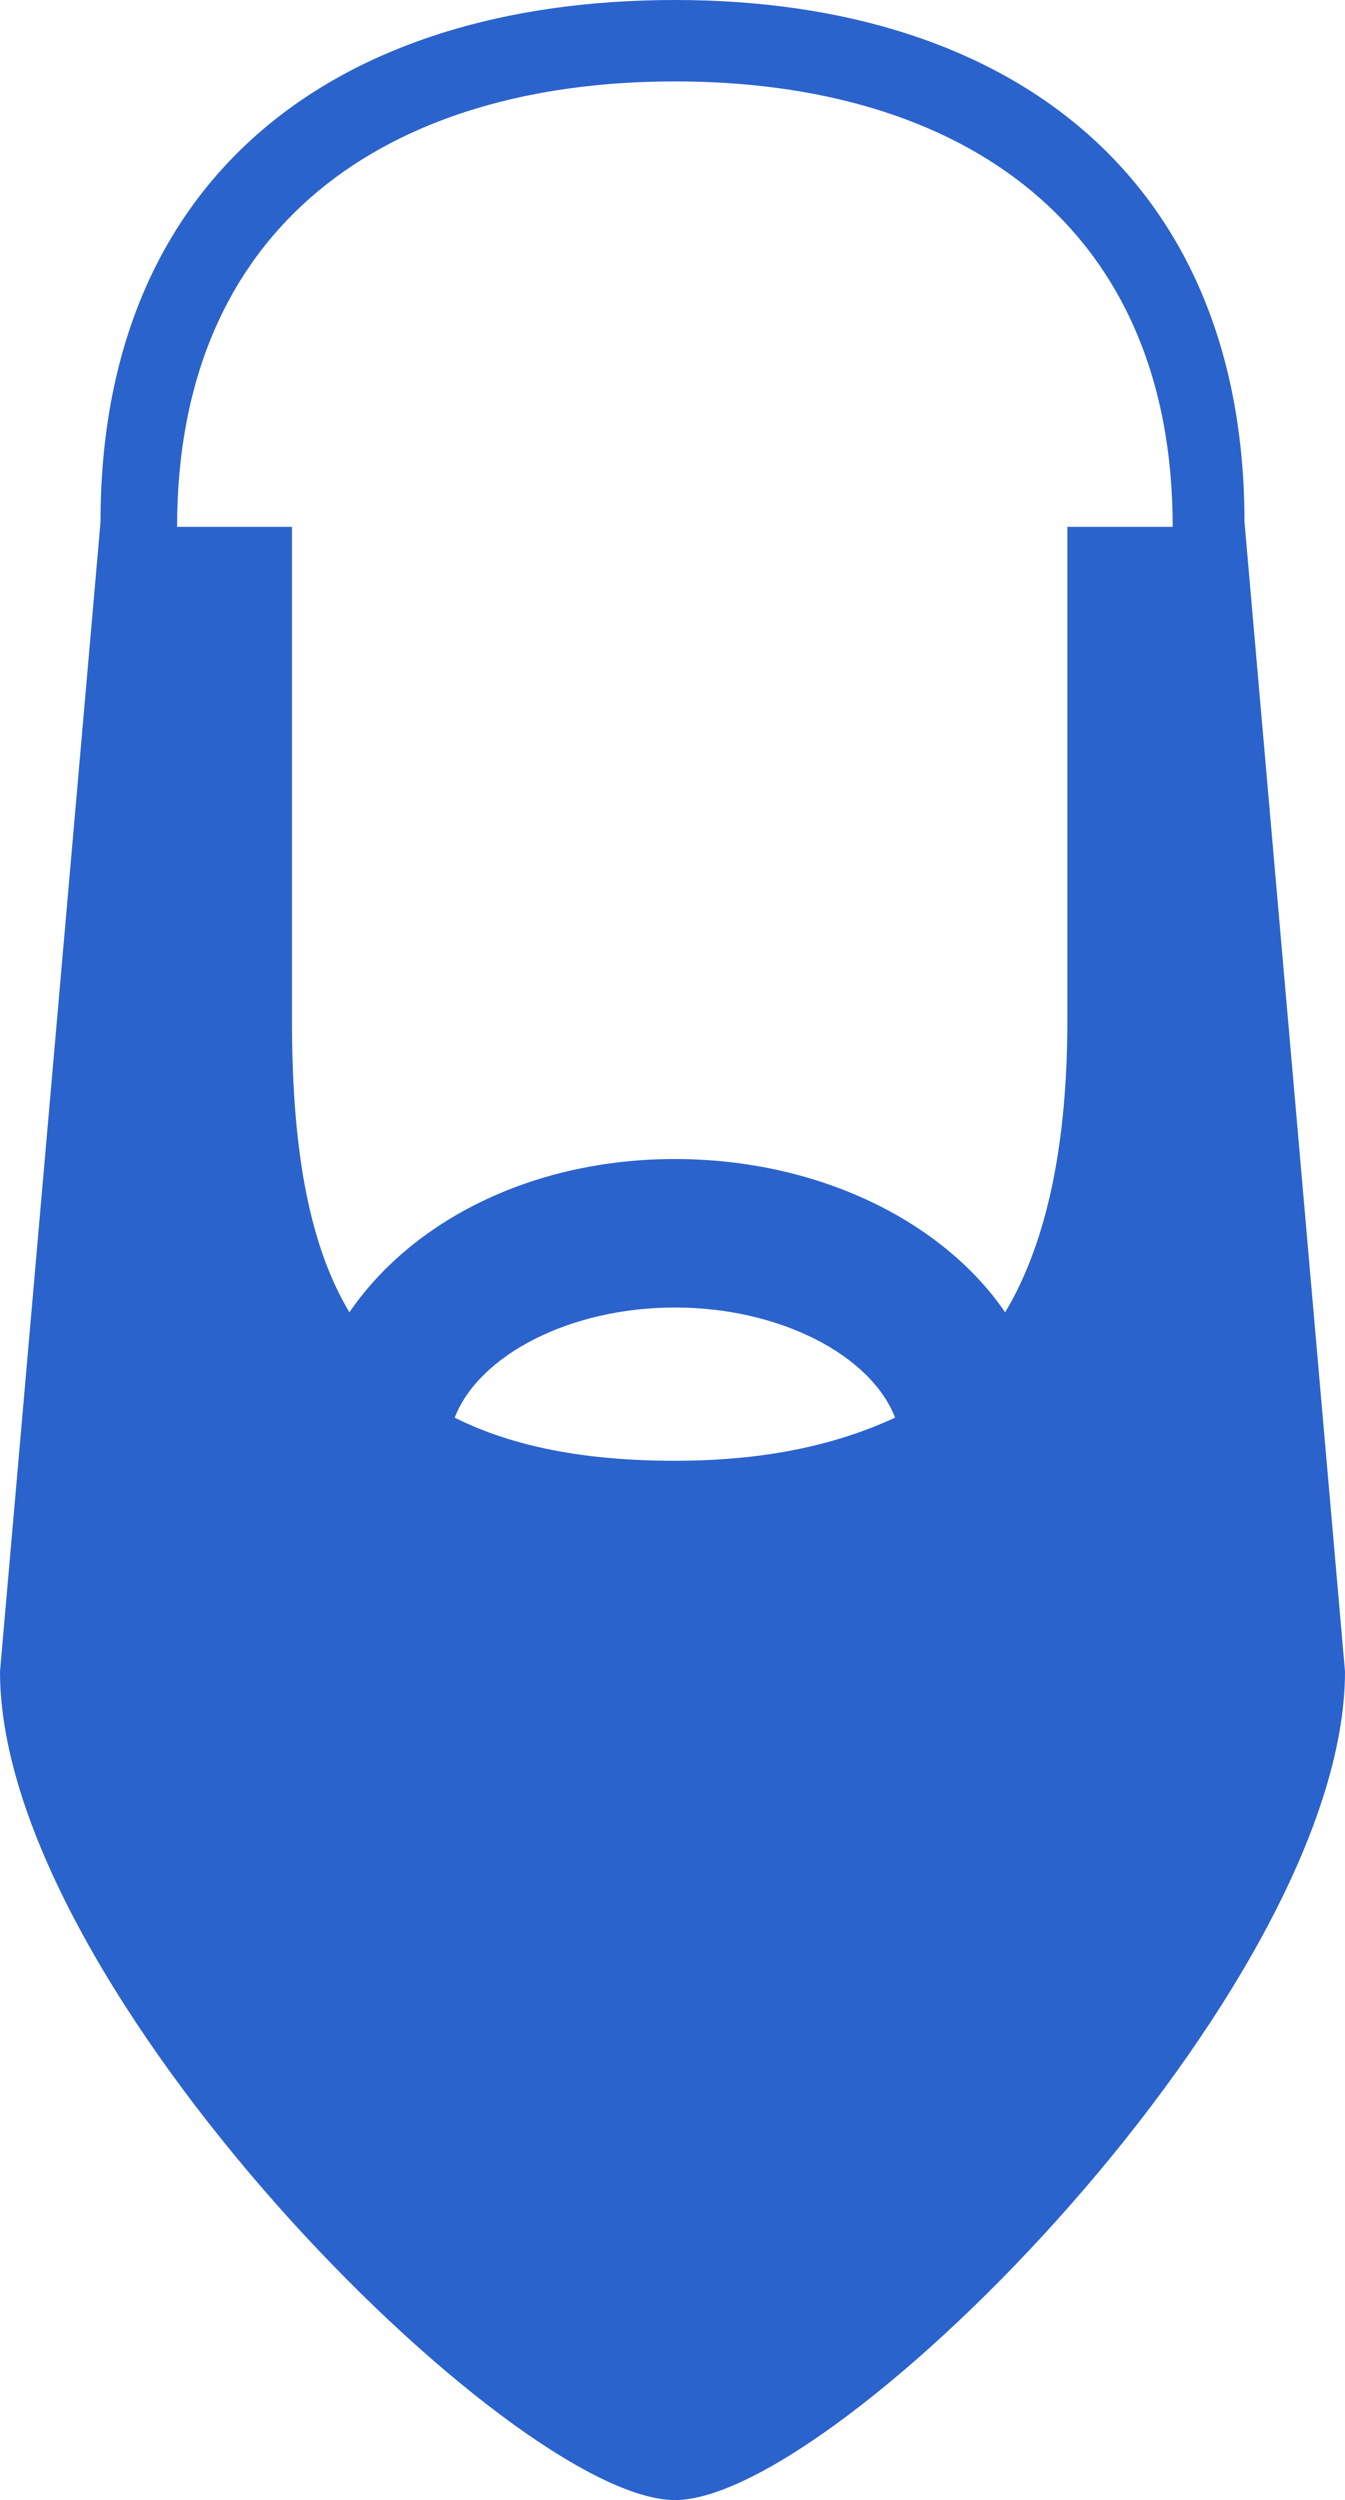
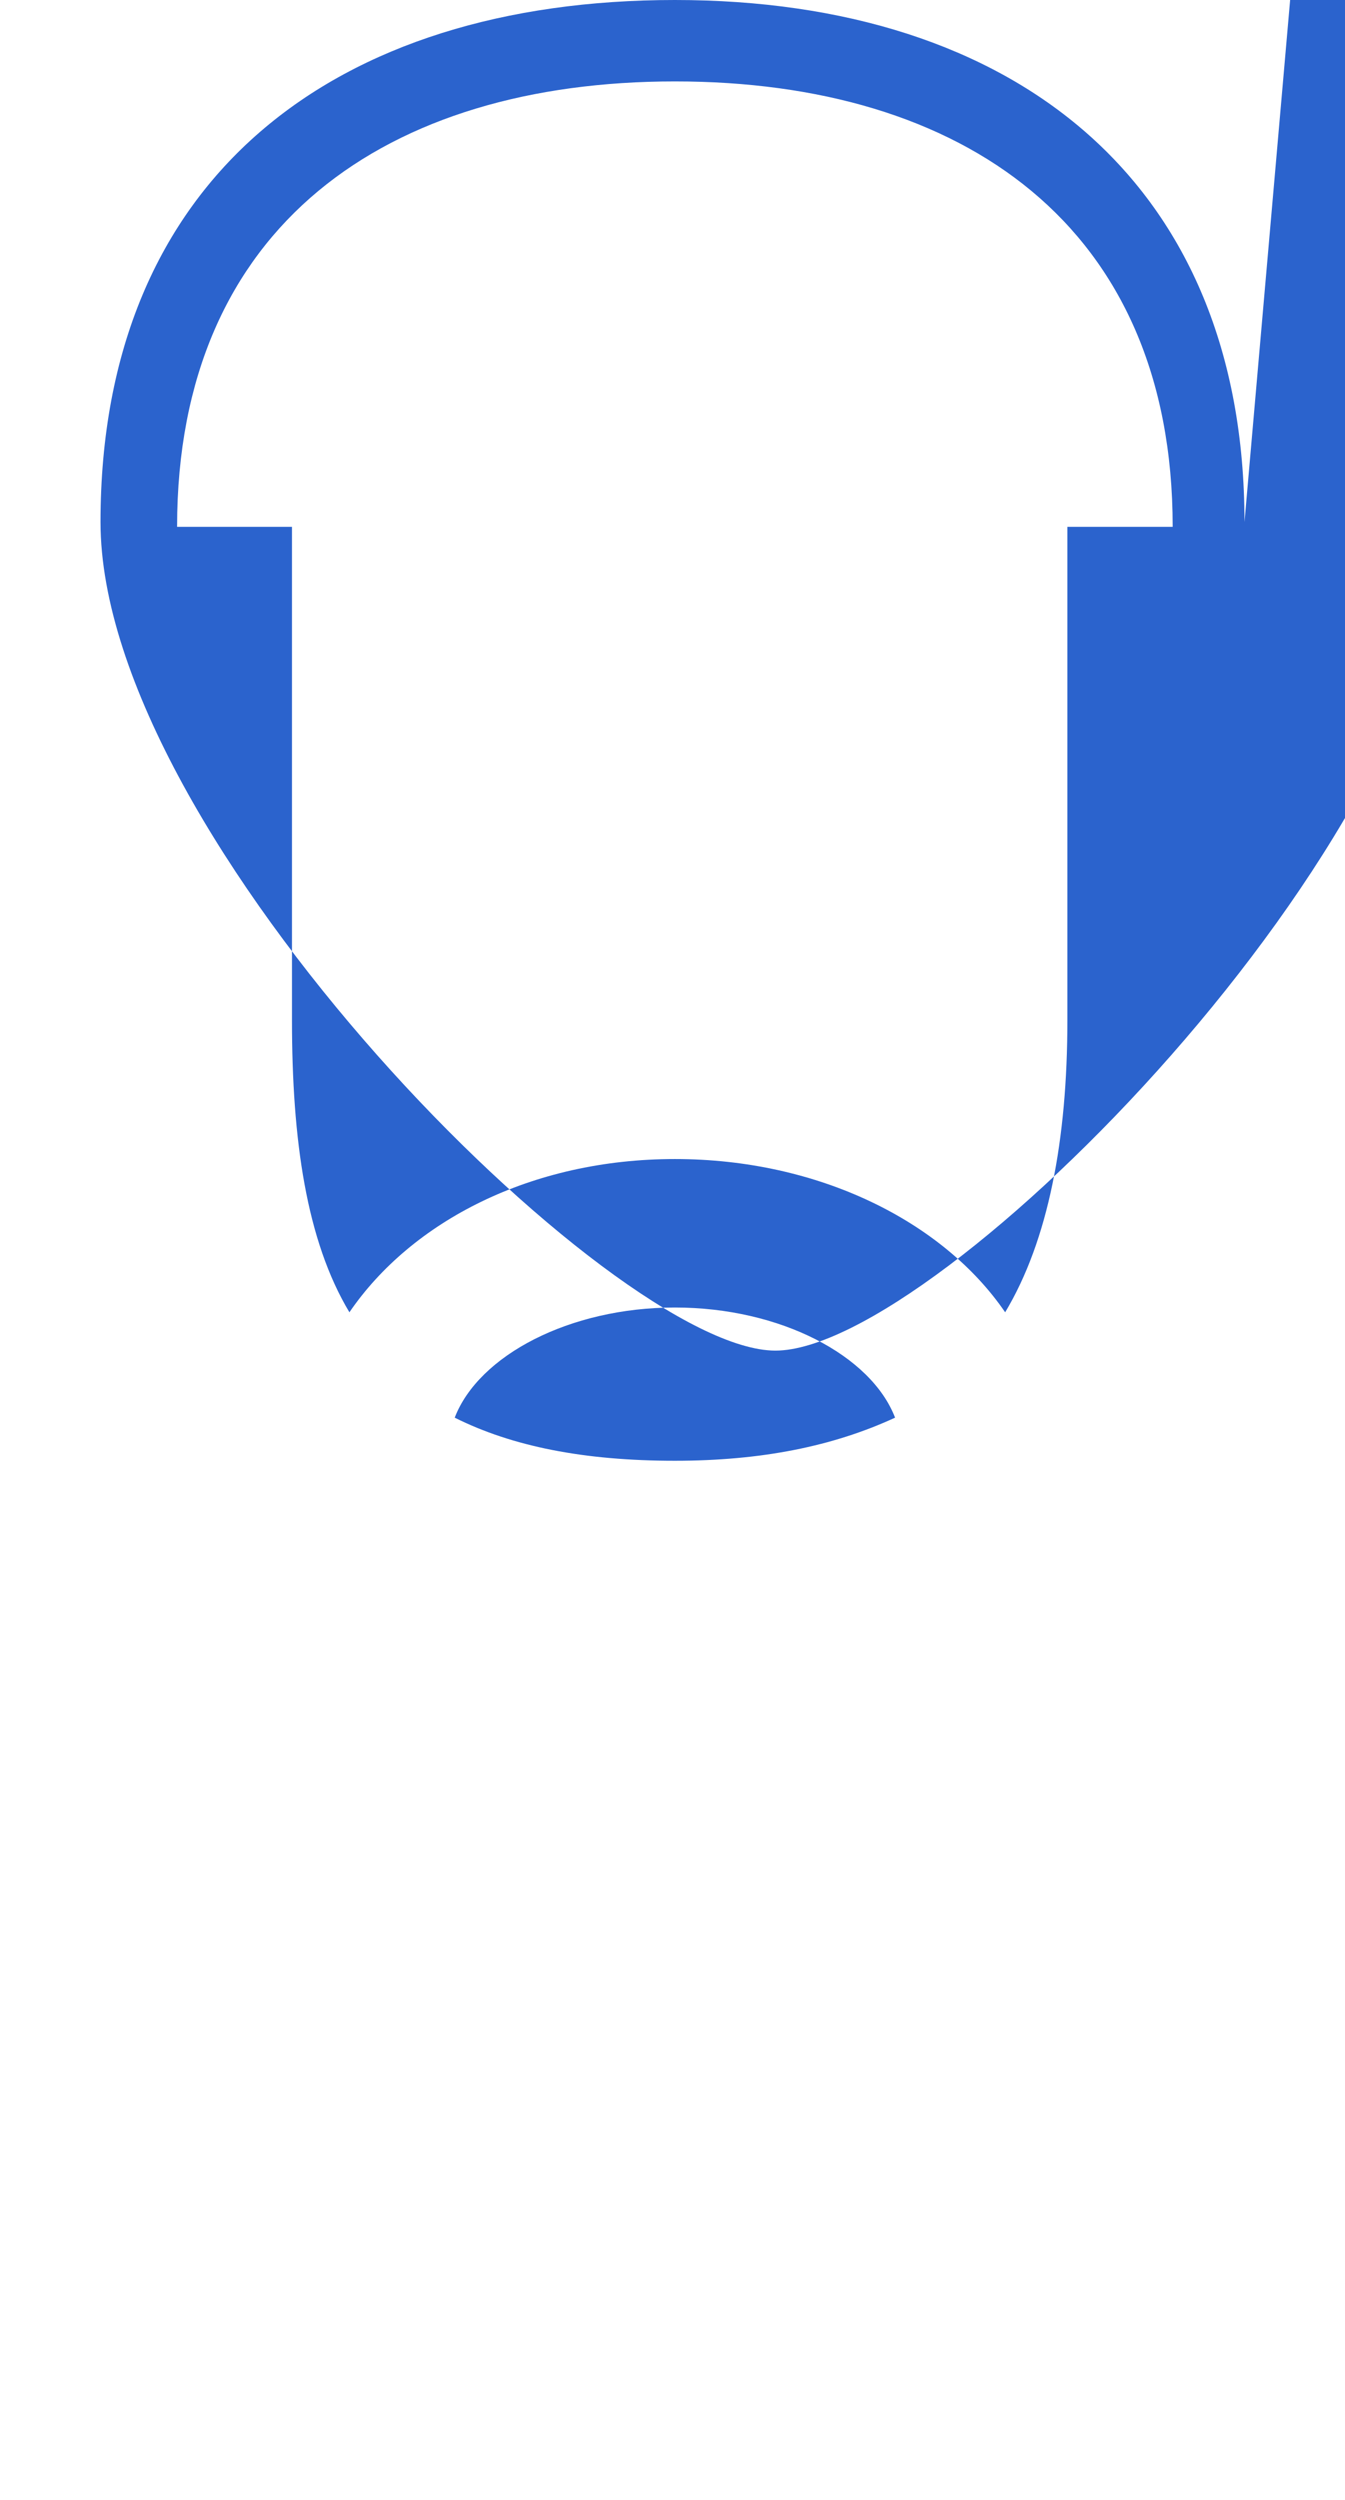
<svg xmlns="http://www.w3.org/2000/svg" id="a" viewBox="0 0 28.1 52.2">
  <defs>
    <style>.b{fill:#2b63cd;stroke-width:0px;}</style>
  </defs>
-   <path class="b" d="M26,10.9C26,3.8,21.2,0,14.1,0S2.1,3.7,2.1,10.9h0L0,34.9c0,6.6,10.7,17.3,14.1,17.3s14-10.7,14-17.3c0,0-2.1-24-2.1-24ZM14.1,30.5c-1.9,0-3.4-.3-4.6-.9.5-1.3,2.4-2.3,4.6-2.3s4.1,1,4.6,2.3c-1.3.6-2.8.9-4.6.9ZM22.3,11v10.3c0,2.5-.4,4.6-1.3,6.1-1.3-1.9-3.9-3.2-6.9-3.2s-5.5,1.3-6.8,3.2c-.9-1.5-1.2-3.6-1.2-6.1v-10.3h-2.4c0-6.3,4.4-9.3,10.4-9.3s10.4,3,10.4,9.3h-2.2Z" />
+   <path class="b" d="M26,10.9C26,3.8,21.2,0,14.1,0S2.1,3.7,2.1,10.9h0c0,6.6,10.7,17.3,14.1,17.3s14-10.7,14-17.3c0,0-2.1-24-2.1-24ZM14.1,30.5c-1.9,0-3.4-.3-4.6-.9.5-1.3,2.4-2.3,4.6-2.3s4.1,1,4.6,2.3c-1.3.6-2.8.9-4.6.9ZM22.3,11v10.3c0,2.5-.4,4.6-1.3,6.1-1.3-1.9-3.9-3.2-6.9-3.2s-5.5,1.3-6.8,3.2c-.9-1.5-1.2-3.6-1.2-6.1v-10.3h-2.4c0-6.3,4.4-9.3,10.4-9.3s10.4,3,10.4,9.3h-2.2Z" />
</svg>